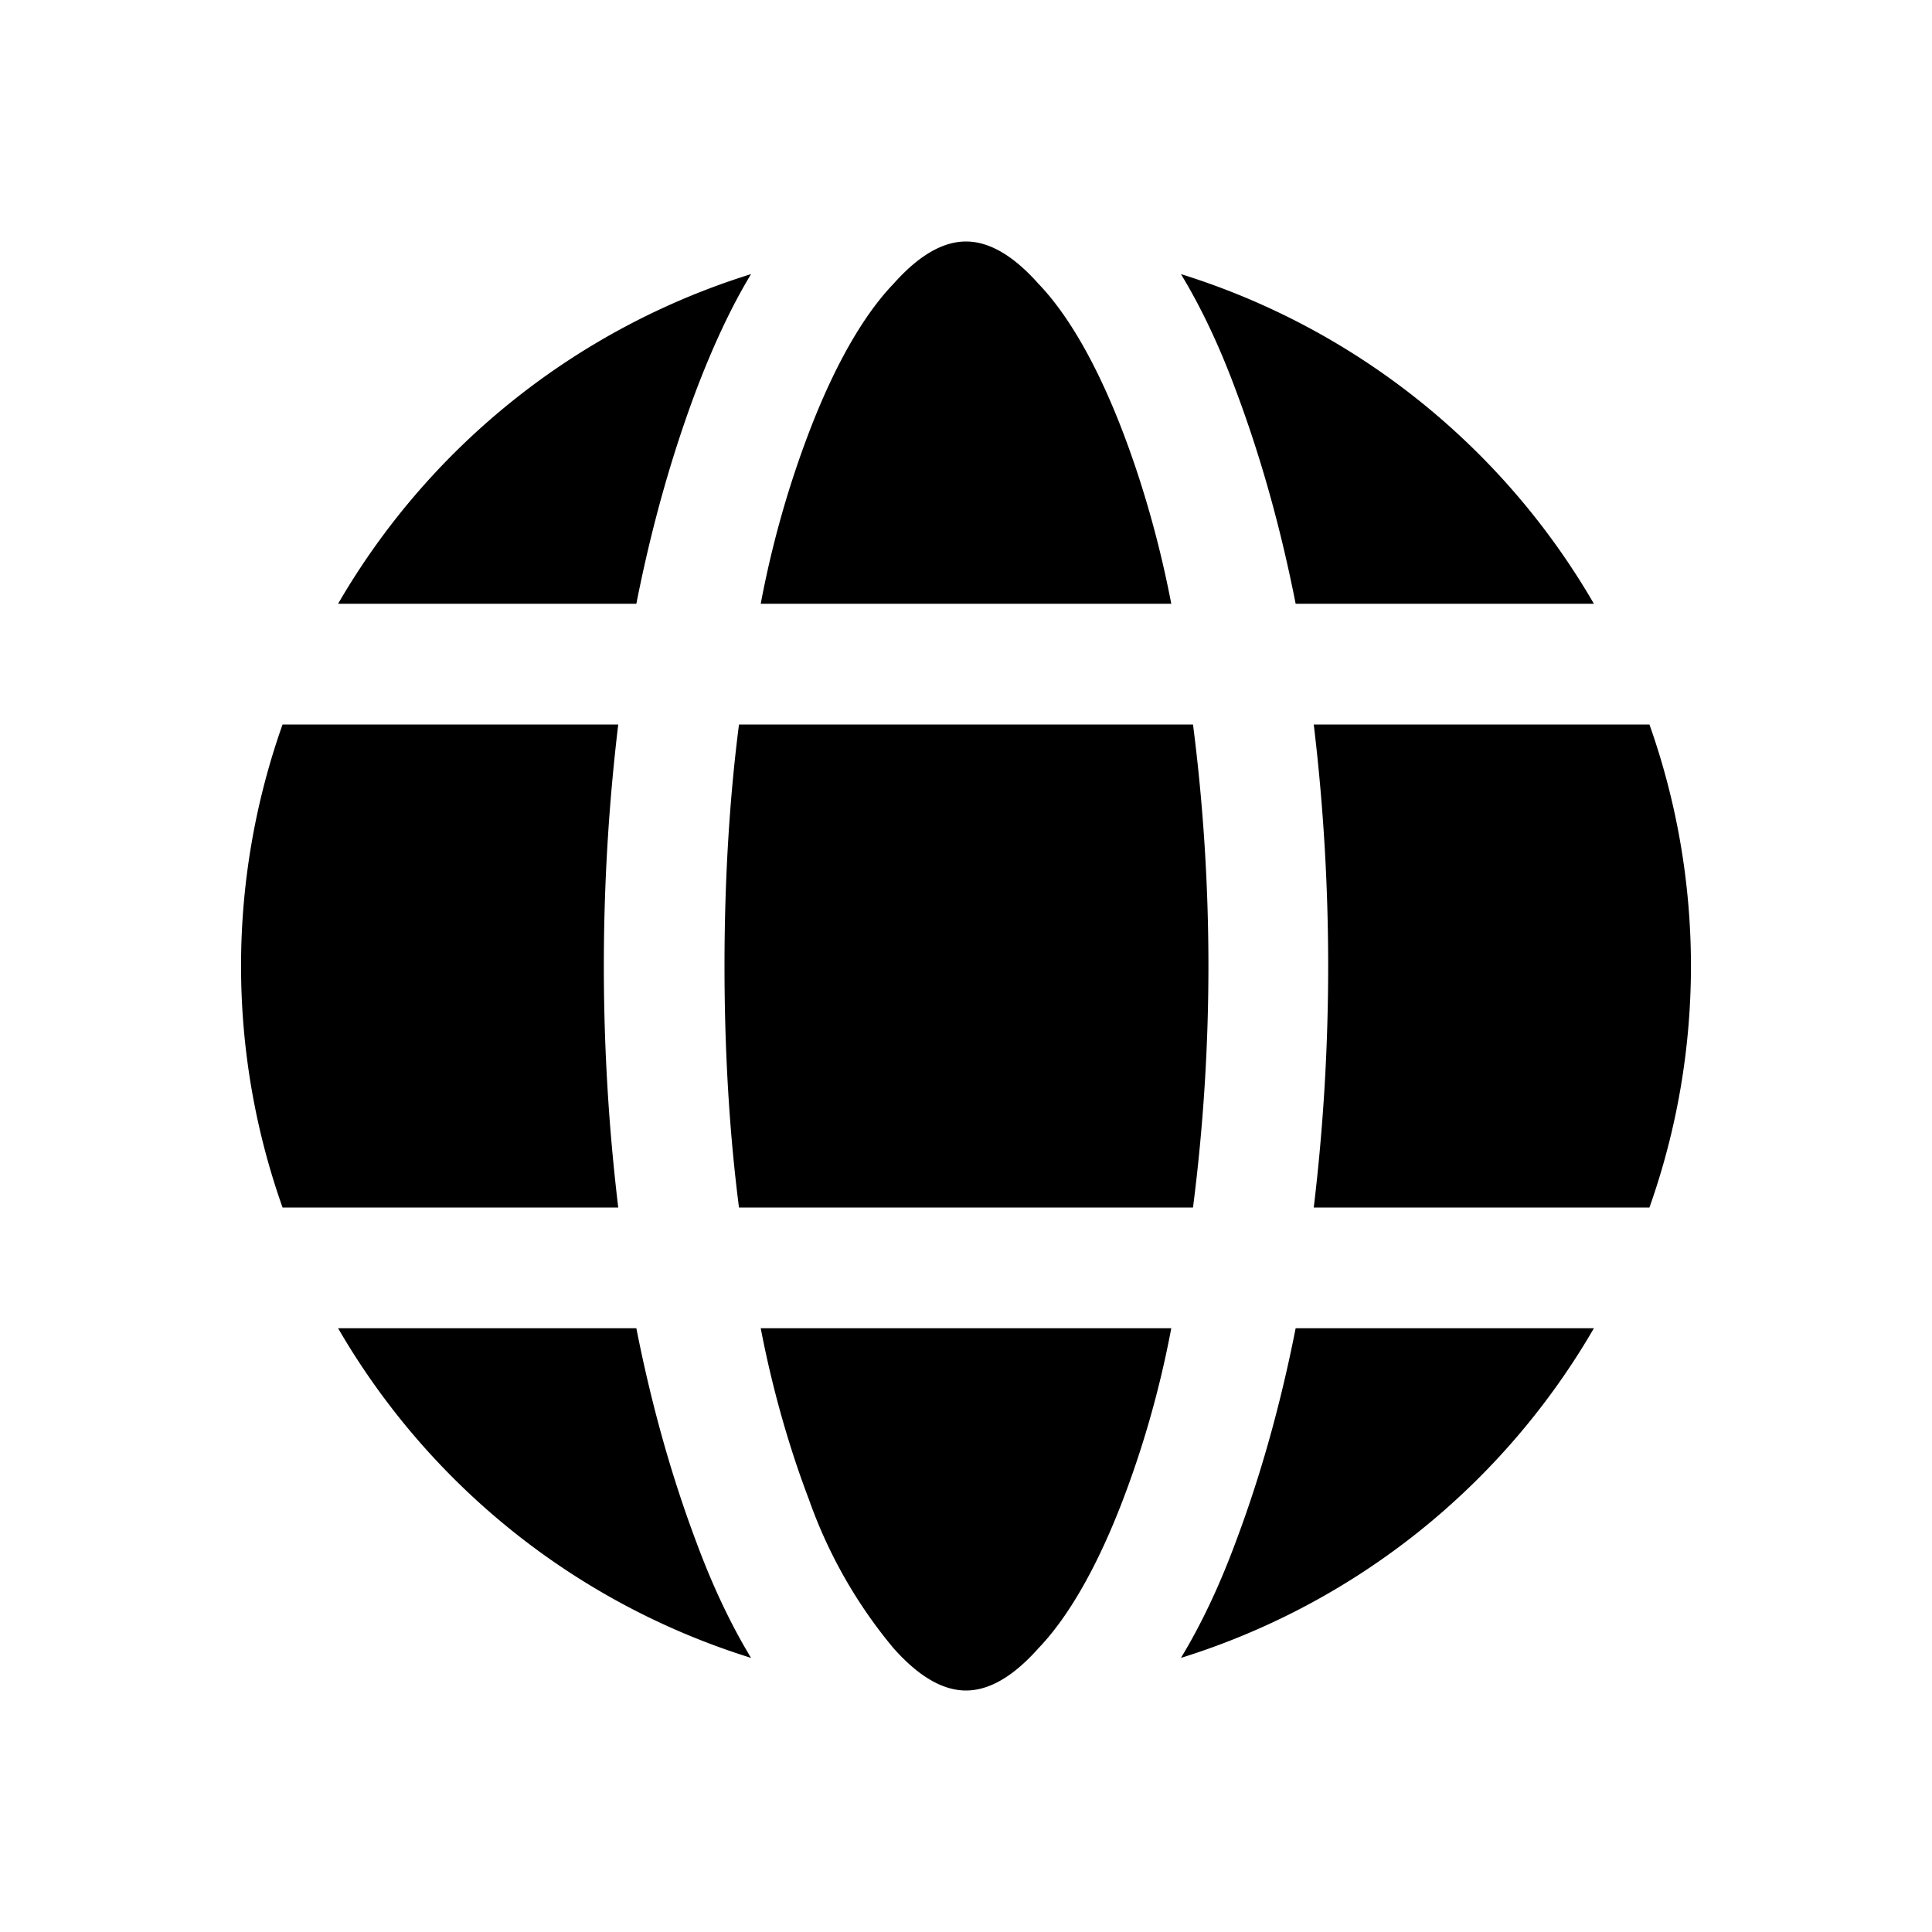
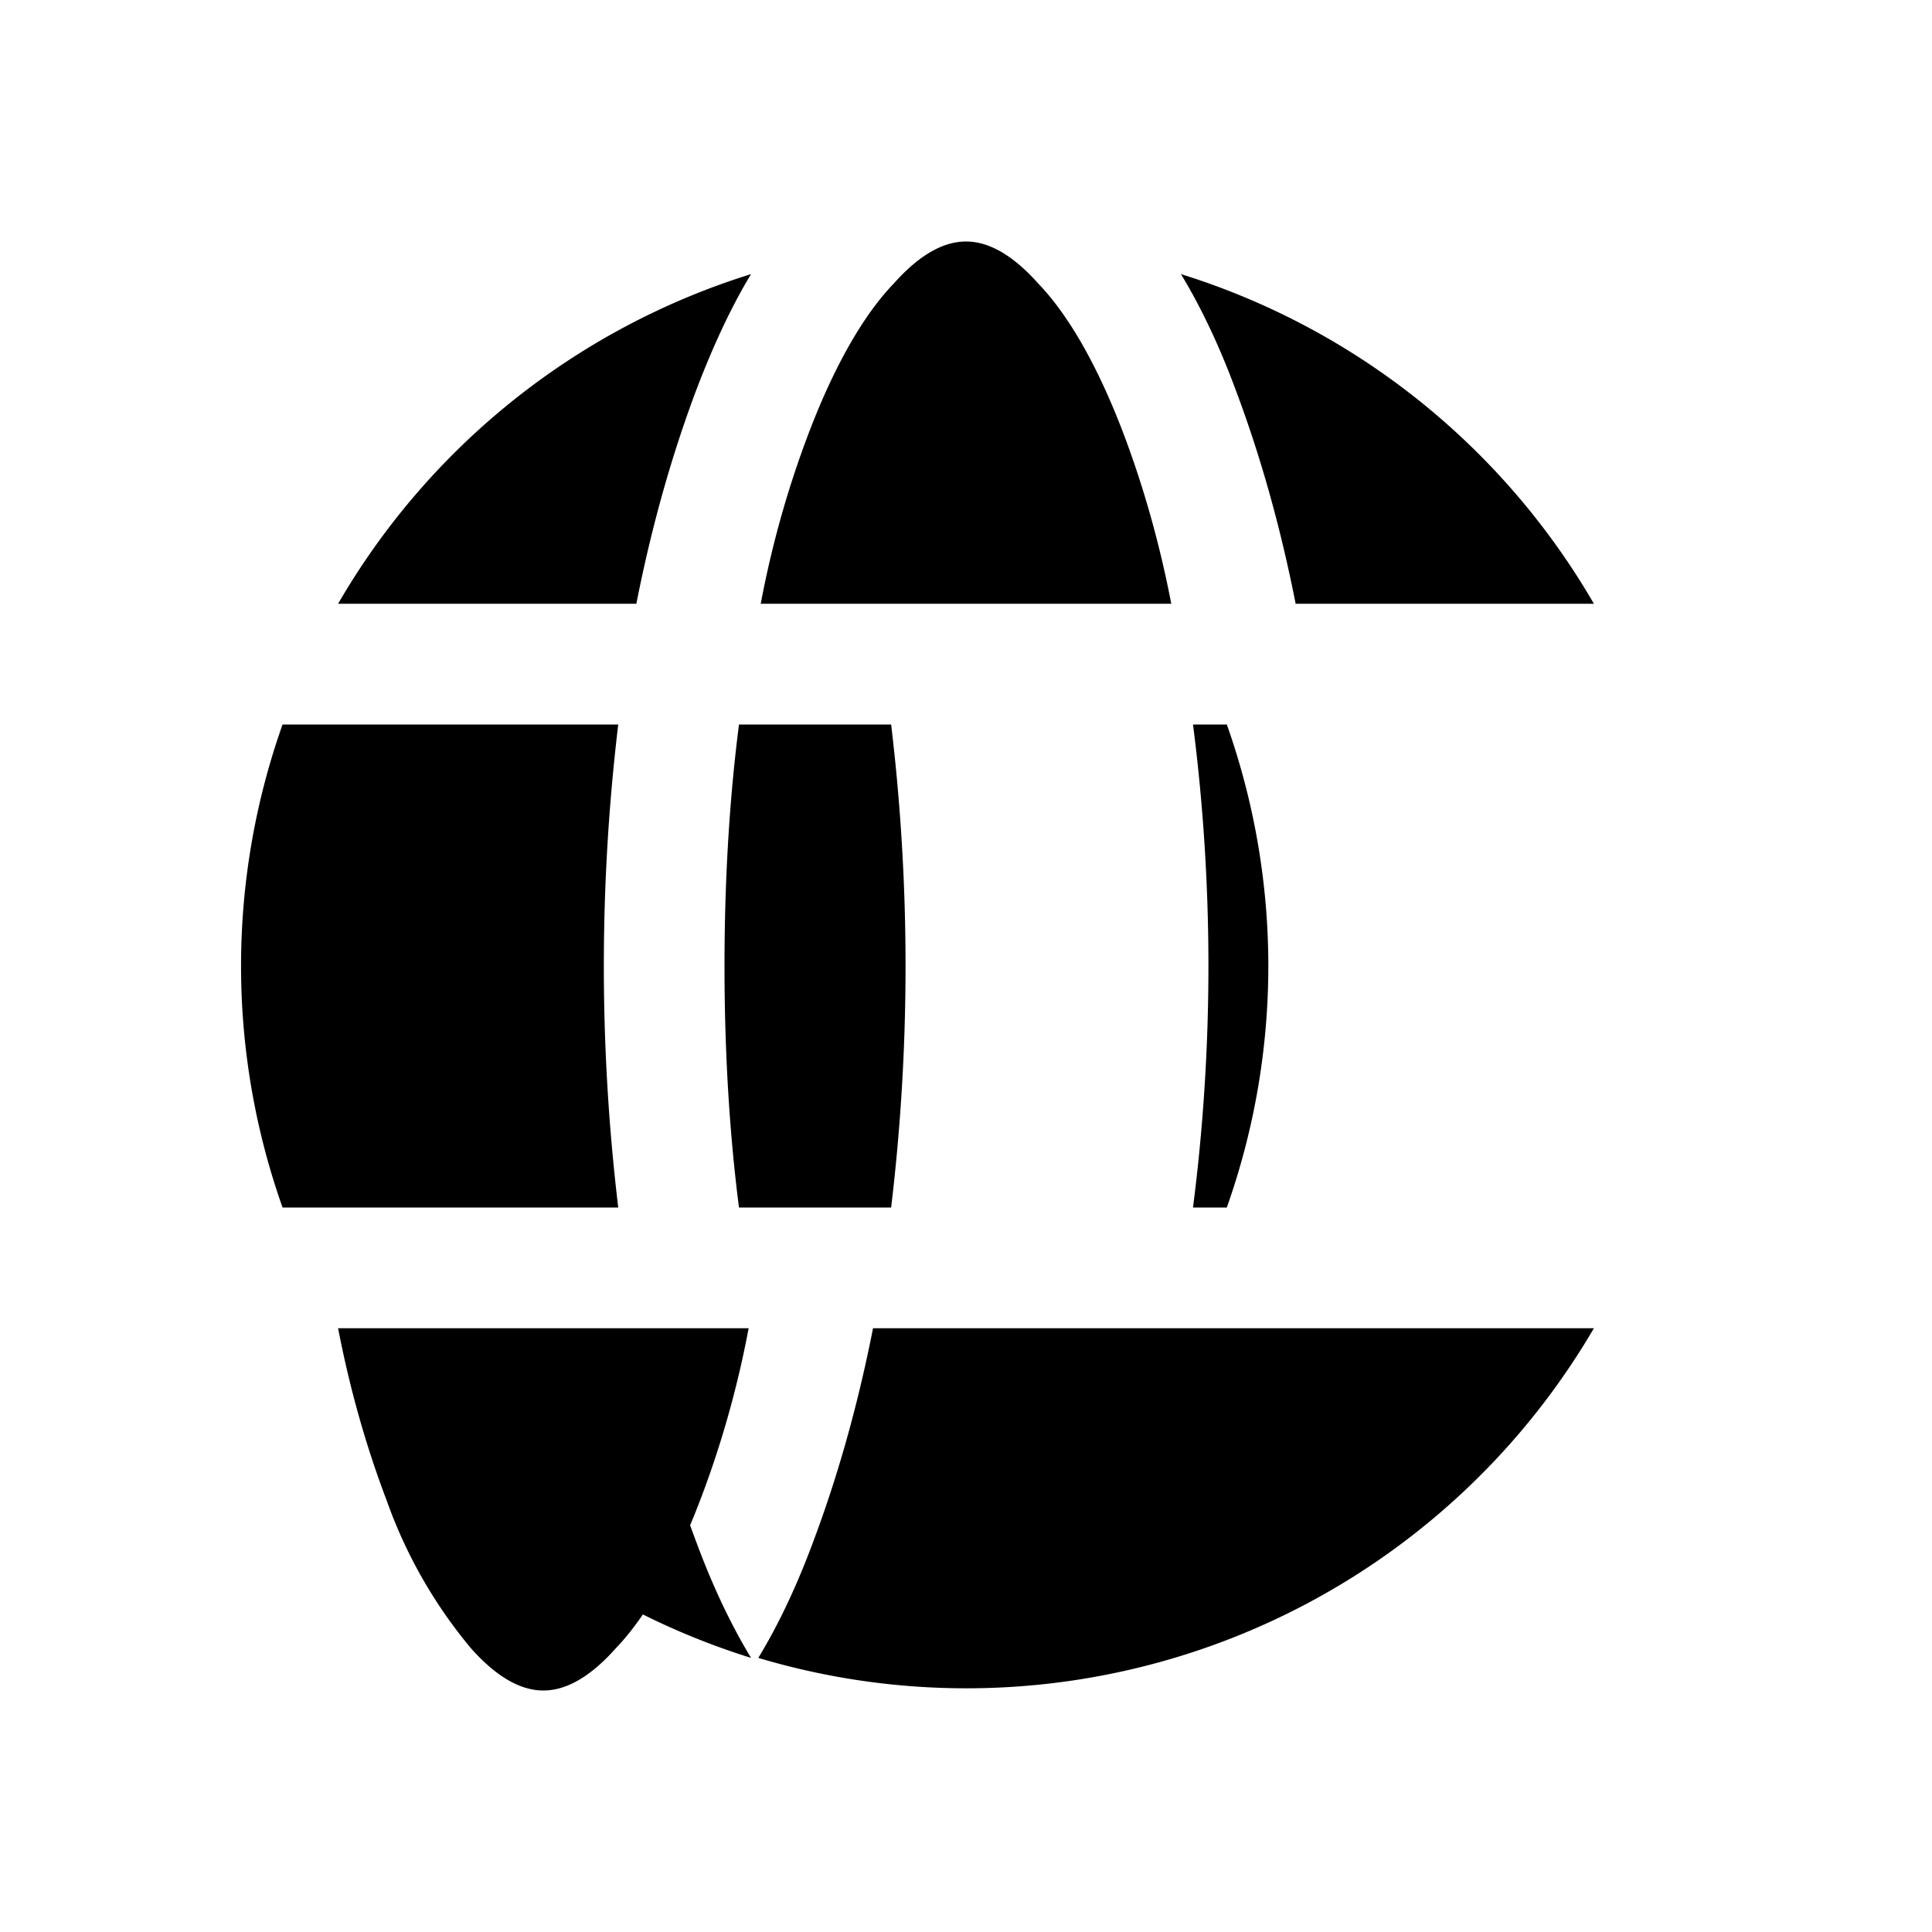
<svg xmlns="http://www.w3.org/2000/svg" width="16" height="16" viewBox="0 0 16 16">
-   <path d="M6 8c0-.7.04-1.38.12-2h3.76a15.73 15.73 0 0 1 0 4H6.12C6.04 9.38 6 8.7 6 8Zm-.88 2a16.83 16.83 0 0 1 0-4H2.34a5.99 5.99 0 0 0 0 4h2.78ZM2.8 11h2.47c.13.66.3 1.25.5 1.78.13.35.28.67.45.95A6.02 6.02 0 0 1 2.8 11Zm3.5 0h3.4c-.1.53-.24 1-.4 1.42-.21.55-.45.97-.7 1.23-.24.27-.44.35-.6.35-.16 0-.36-.08-.6-.35a3.99 3.99 0 0 1-.7-1.23c-.16-.42-.3-.9-.4-1.42Zm4.43 0c-.13.66-.3 1.25-.5 1.78-.13.35-.28.67-.45.95A6.02 6.02 0 0 0 13.2 11h-2.47Zm2.93-1a5.99 5.99 0 0 0 0-4h-2.78a16.82 16.82 0 0 1 0 4h2.78ZM9.3 3.58c.16.42.3.9.4 1.42H6.3c.1-.53.24-1 .4-1.42.21-.55.45-.97.7-1.23.24-.27.44-.35.6-.35.16 0 .36.08.6.35.25.26.49.68.7 1.23ZM10.73 5h2.47a6.02 6.02 0 0 0-3.42-2.73c.17.28.32.6.45.95.2.53.37 1.12.5 1.78ZM2.8 5h2.47c.13-.66.3-1.25.5-1.78.13-.34.28-.67.45-.95A6.02 6.02 0 0 0 2.8 5Z" />
+   <path d="M6 8c0-.7.04-1.38.12-2h3.76a15.73 15.73 0 0 1 0 4H6.12C6.04 9.38 6 8.7 6 8Zm-.88 2a16.83 16.83 0 0 1 0-4H2.34a5.99 5.99 0 0 0 0 4h2.78ZM2.8 11h2.47c.13.66.3 1.25.5 1.78.13.35.28.67.45.95A6.02 6.02 0 0 1 2.8 11Zh3.4c-.1.53-.24 1-.4 1.42-.21.55-.45.97-.7 1.23-.24.27-.44.35-.6.35-.16 0-.36-.08-.6-.35a3.99 3.99 0 0 1-.7-1.23c-.16-.42-.3-.9-.4-1.42Zm4.43 0c-.13.66-.3 1.25-.5 1.78-.13.35-.28.67-.45.95A6.02 6.02 0 0 0 13.2 11h-2.47Zm2.93-1a5.99 5.99 0 0 0 0-4h-2.78a16.82 16.82 0 0 1 0 4h2.78ZM9.3 3.58c.16.42.3.9.4 1.42H6.3c.1-.53.24-1 .4-1.42.21-.55.45-.97.7-1.23.24-.27.44-.35.6-.35.16 0 .36.08.6.35.25.26.49.68.7 1.23ZM10.73 5h2.47a6.02 6.02 0 0 0-3.42-2.73c.17.28.32.6.45.95.2.53.37 1.12.5 1.78ZM2.8 5h2.47c.13-.66.3-1.25.5-1.78.13-.34.28-.67.45-.95A6.02 6.02 0 0 0 2.8 5Z" />
</svg>